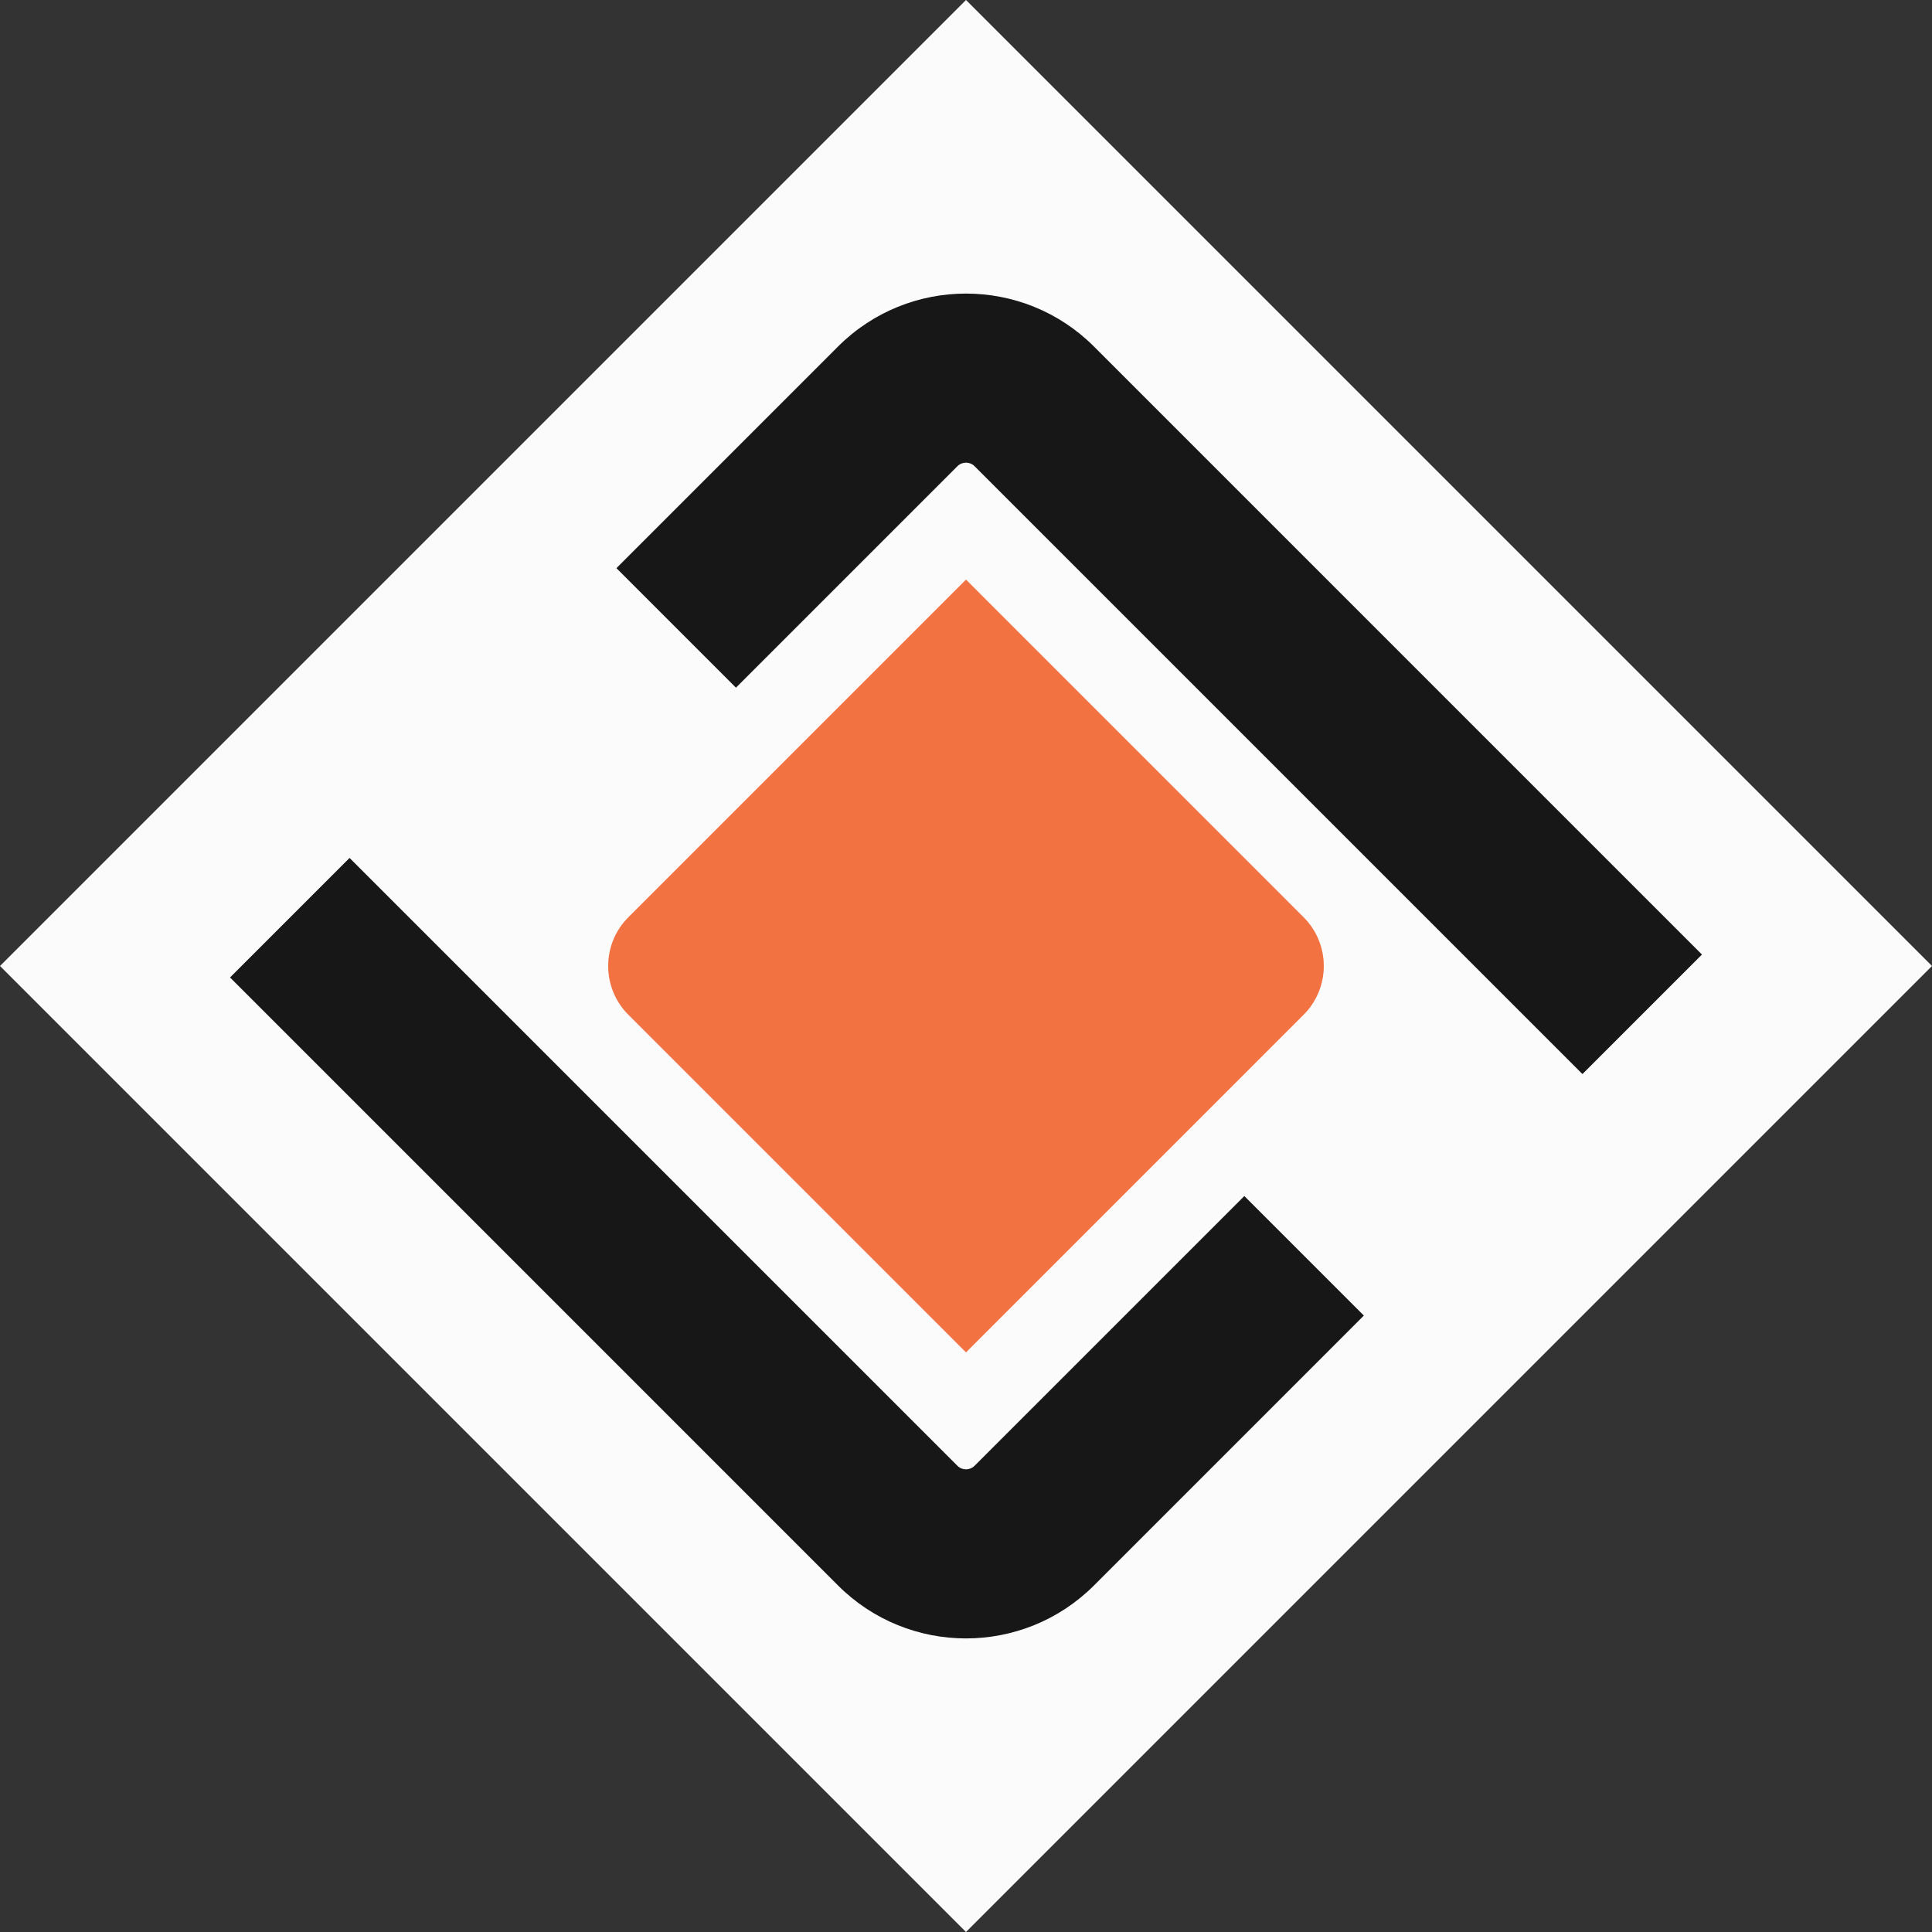
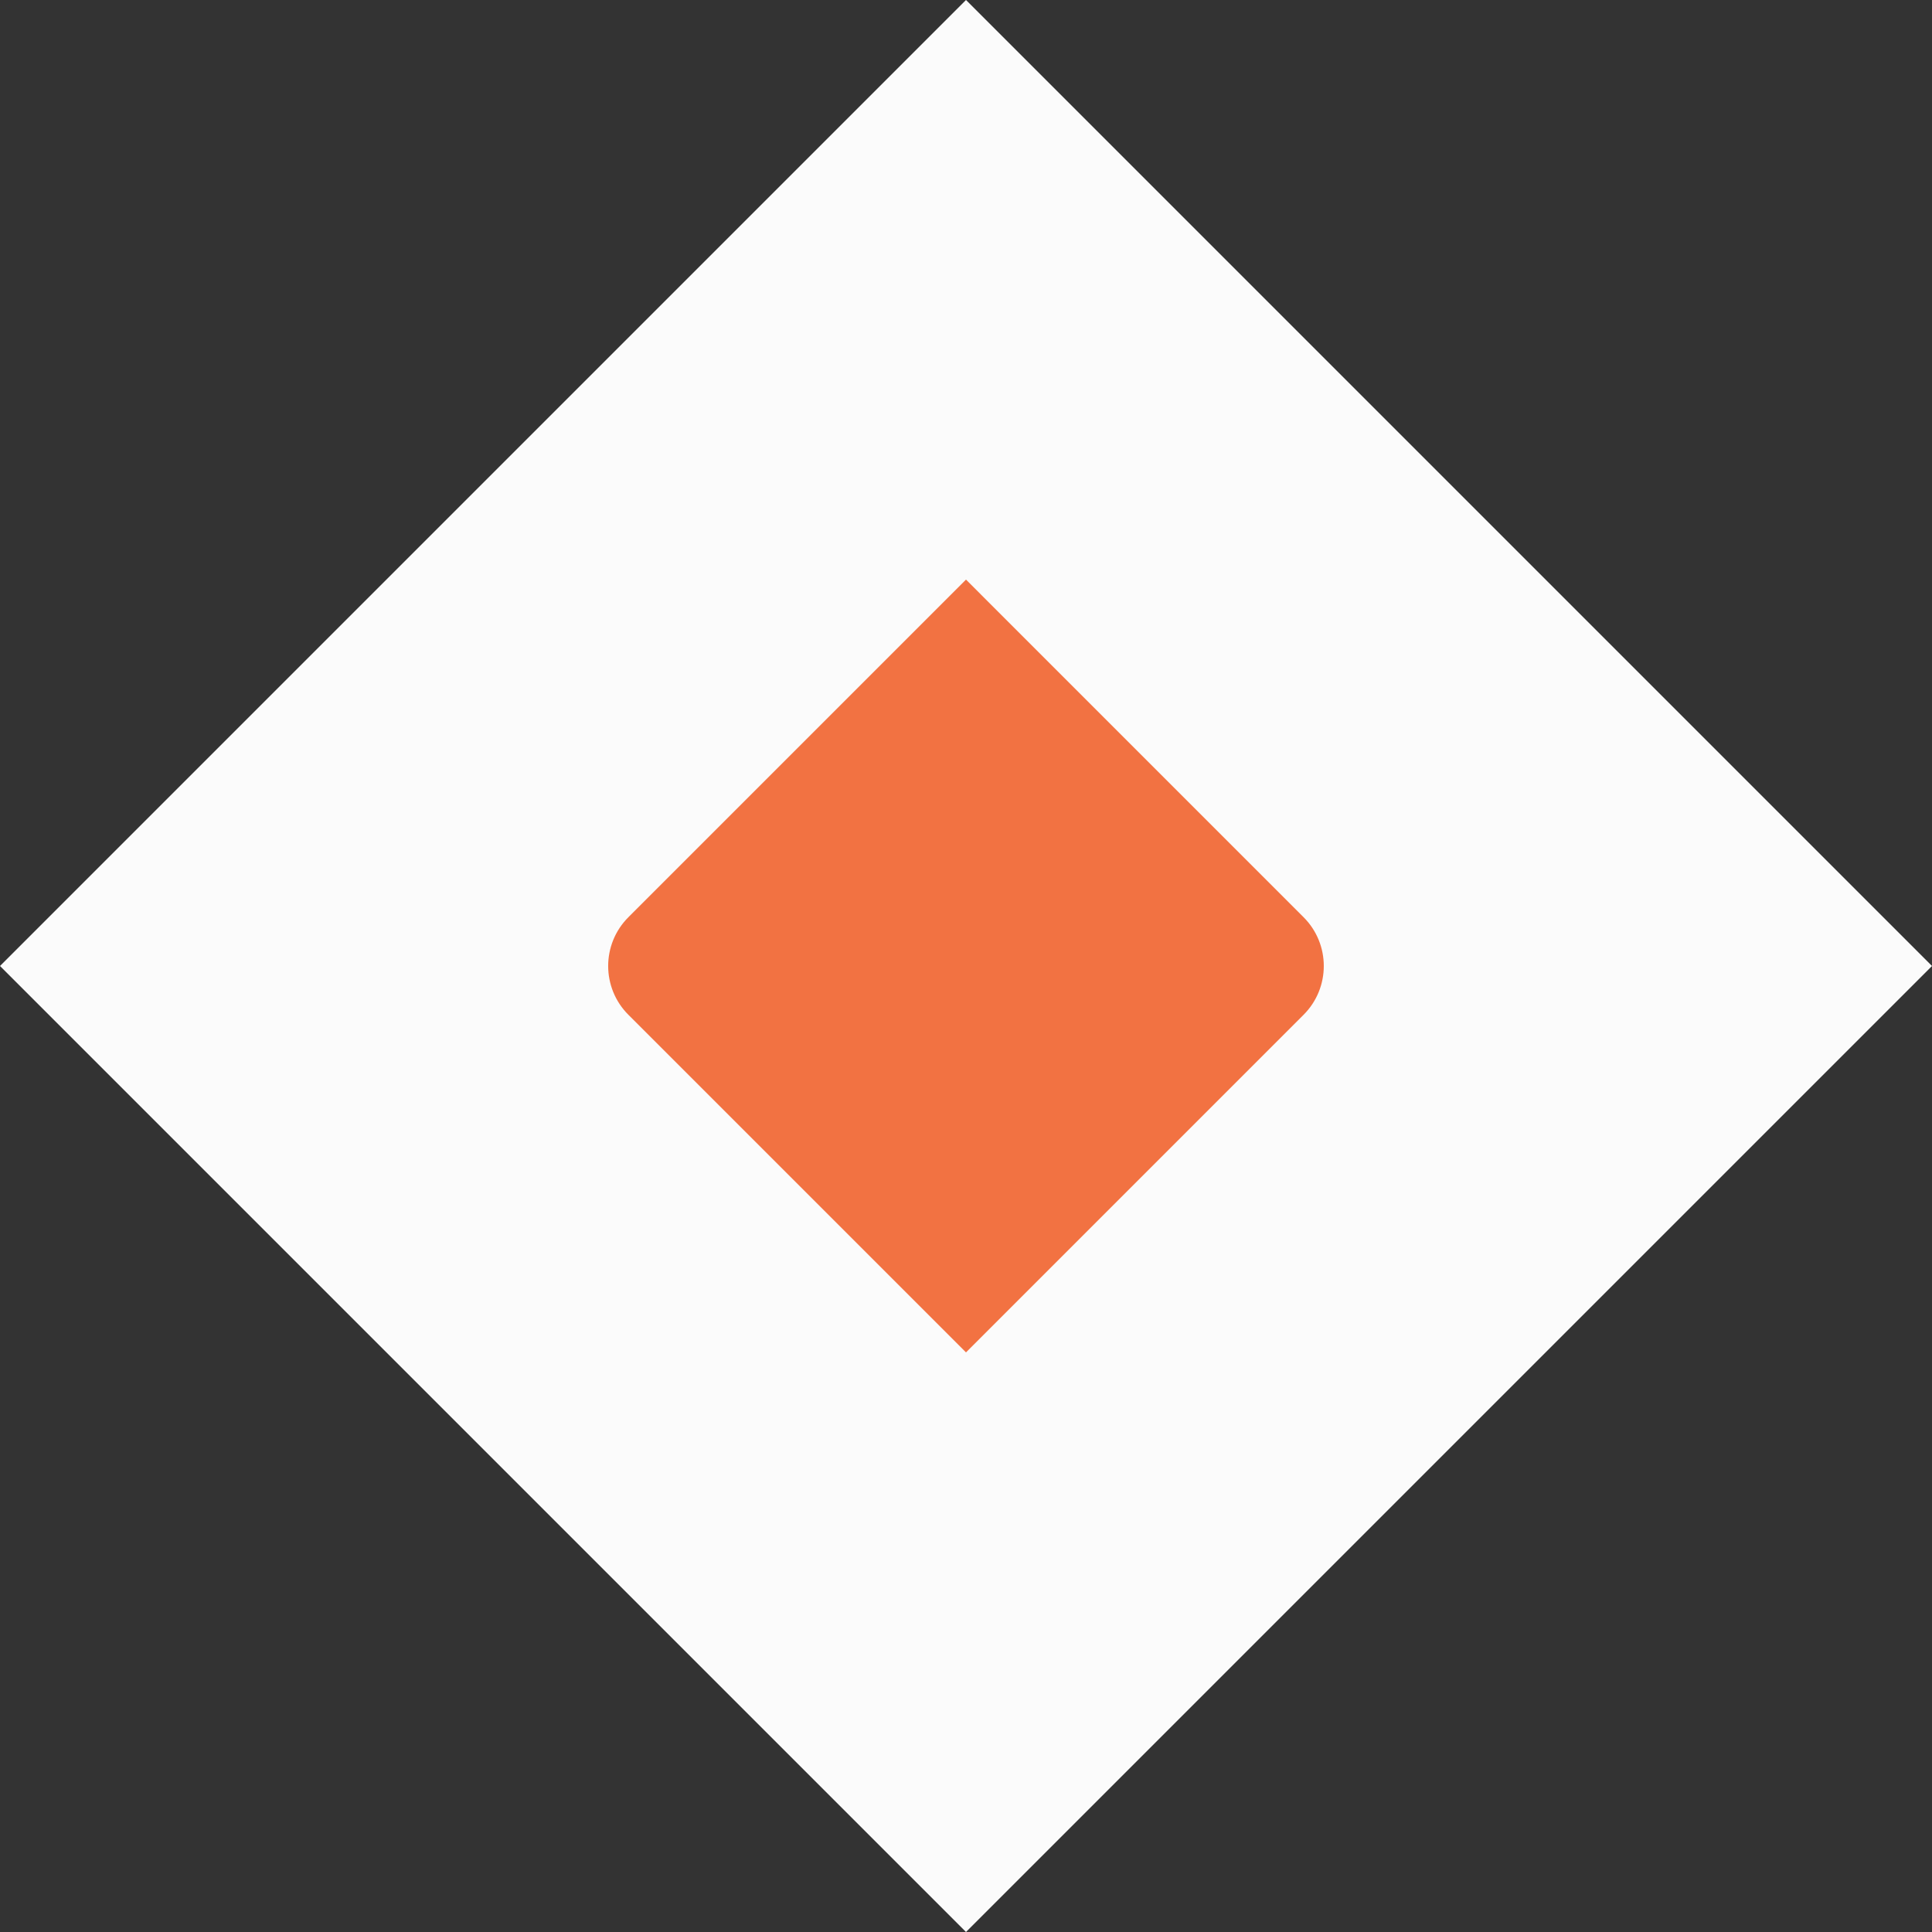
<svg xmlns="http://www.w3.org/2000/svg" width="56" height="56" viewBox="0 0 56 56" fill="none">
  <rect x="0" y="0" width="56" height="56" fill="#333333" stroke="none" />
  <g clip-path="url(#clip0_2295_14193)">
    <path d="M28 56L0 28L28 0L56 28L28 56Z" fill="#FBFBFB" />
    <path d="M28 39.2L37.785 29.414C38.566 28.633 38.566 27.367 37.785 26.586L28 16.8L18.214 26.586C17.433 27.367 17.433 28.633 18.214 29.414L28 39.2Z" fill="#F27242" />
-     <path fill-rule="evenodd" clip-rule="evenodd" d="M31.712 10.047C29.662 7.997 26.338 7.997 24.288 10.047L17.868 16.468L21.332 19.932L27.753 13.512C27.889 13.376 28.111 13.376 28.247 13.512L45.868 31.132L49.332 27.668L31.712 10.047ZM6.668 28.332L24.288 45.953C26.338 48.003 29.662 48.003 31.712 45.953L39.532 38.132L36.068 34.668L28.247 42.488C28.111 42.624 27.889 42.624 27.753 42.488L10.132 24.868L6.668 28.332Z" fill="#171717" />
  </g>
  <defs>
    <clipPath id="clip0_2295_14193">
      <rect width="56" height="56" fill="currentColor" />
    </clipPath>
  </defs>
</svg>